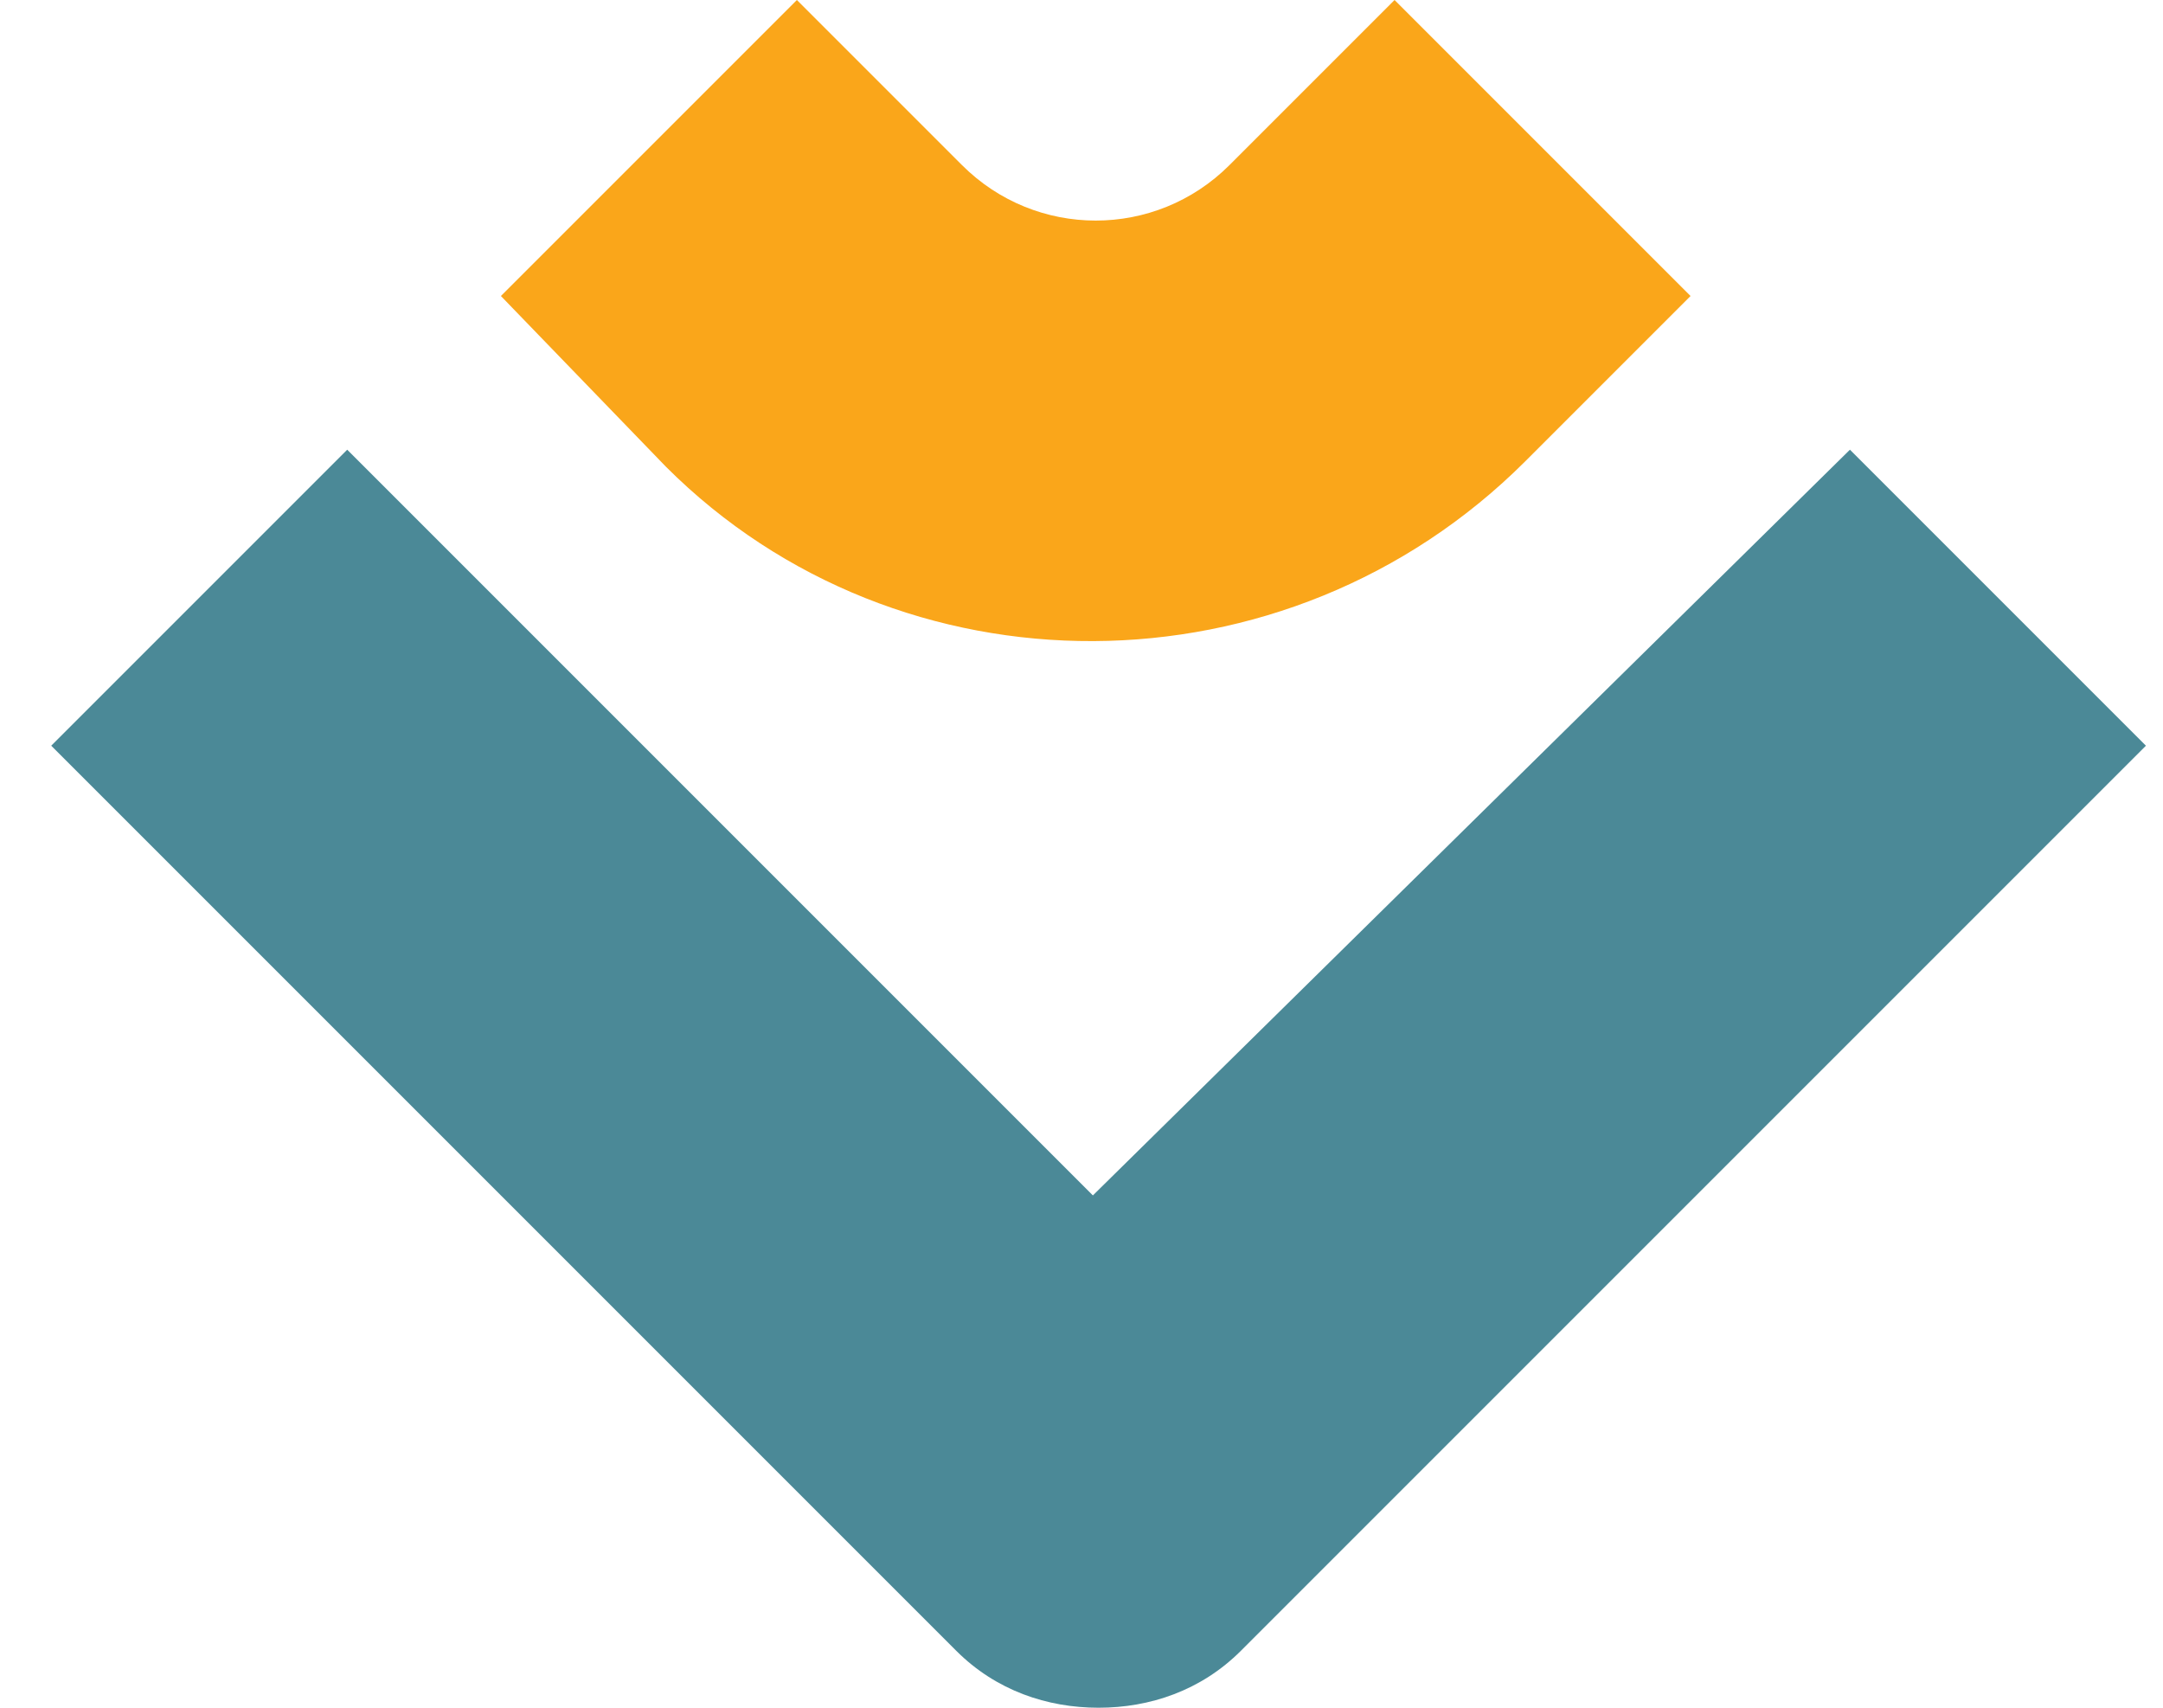
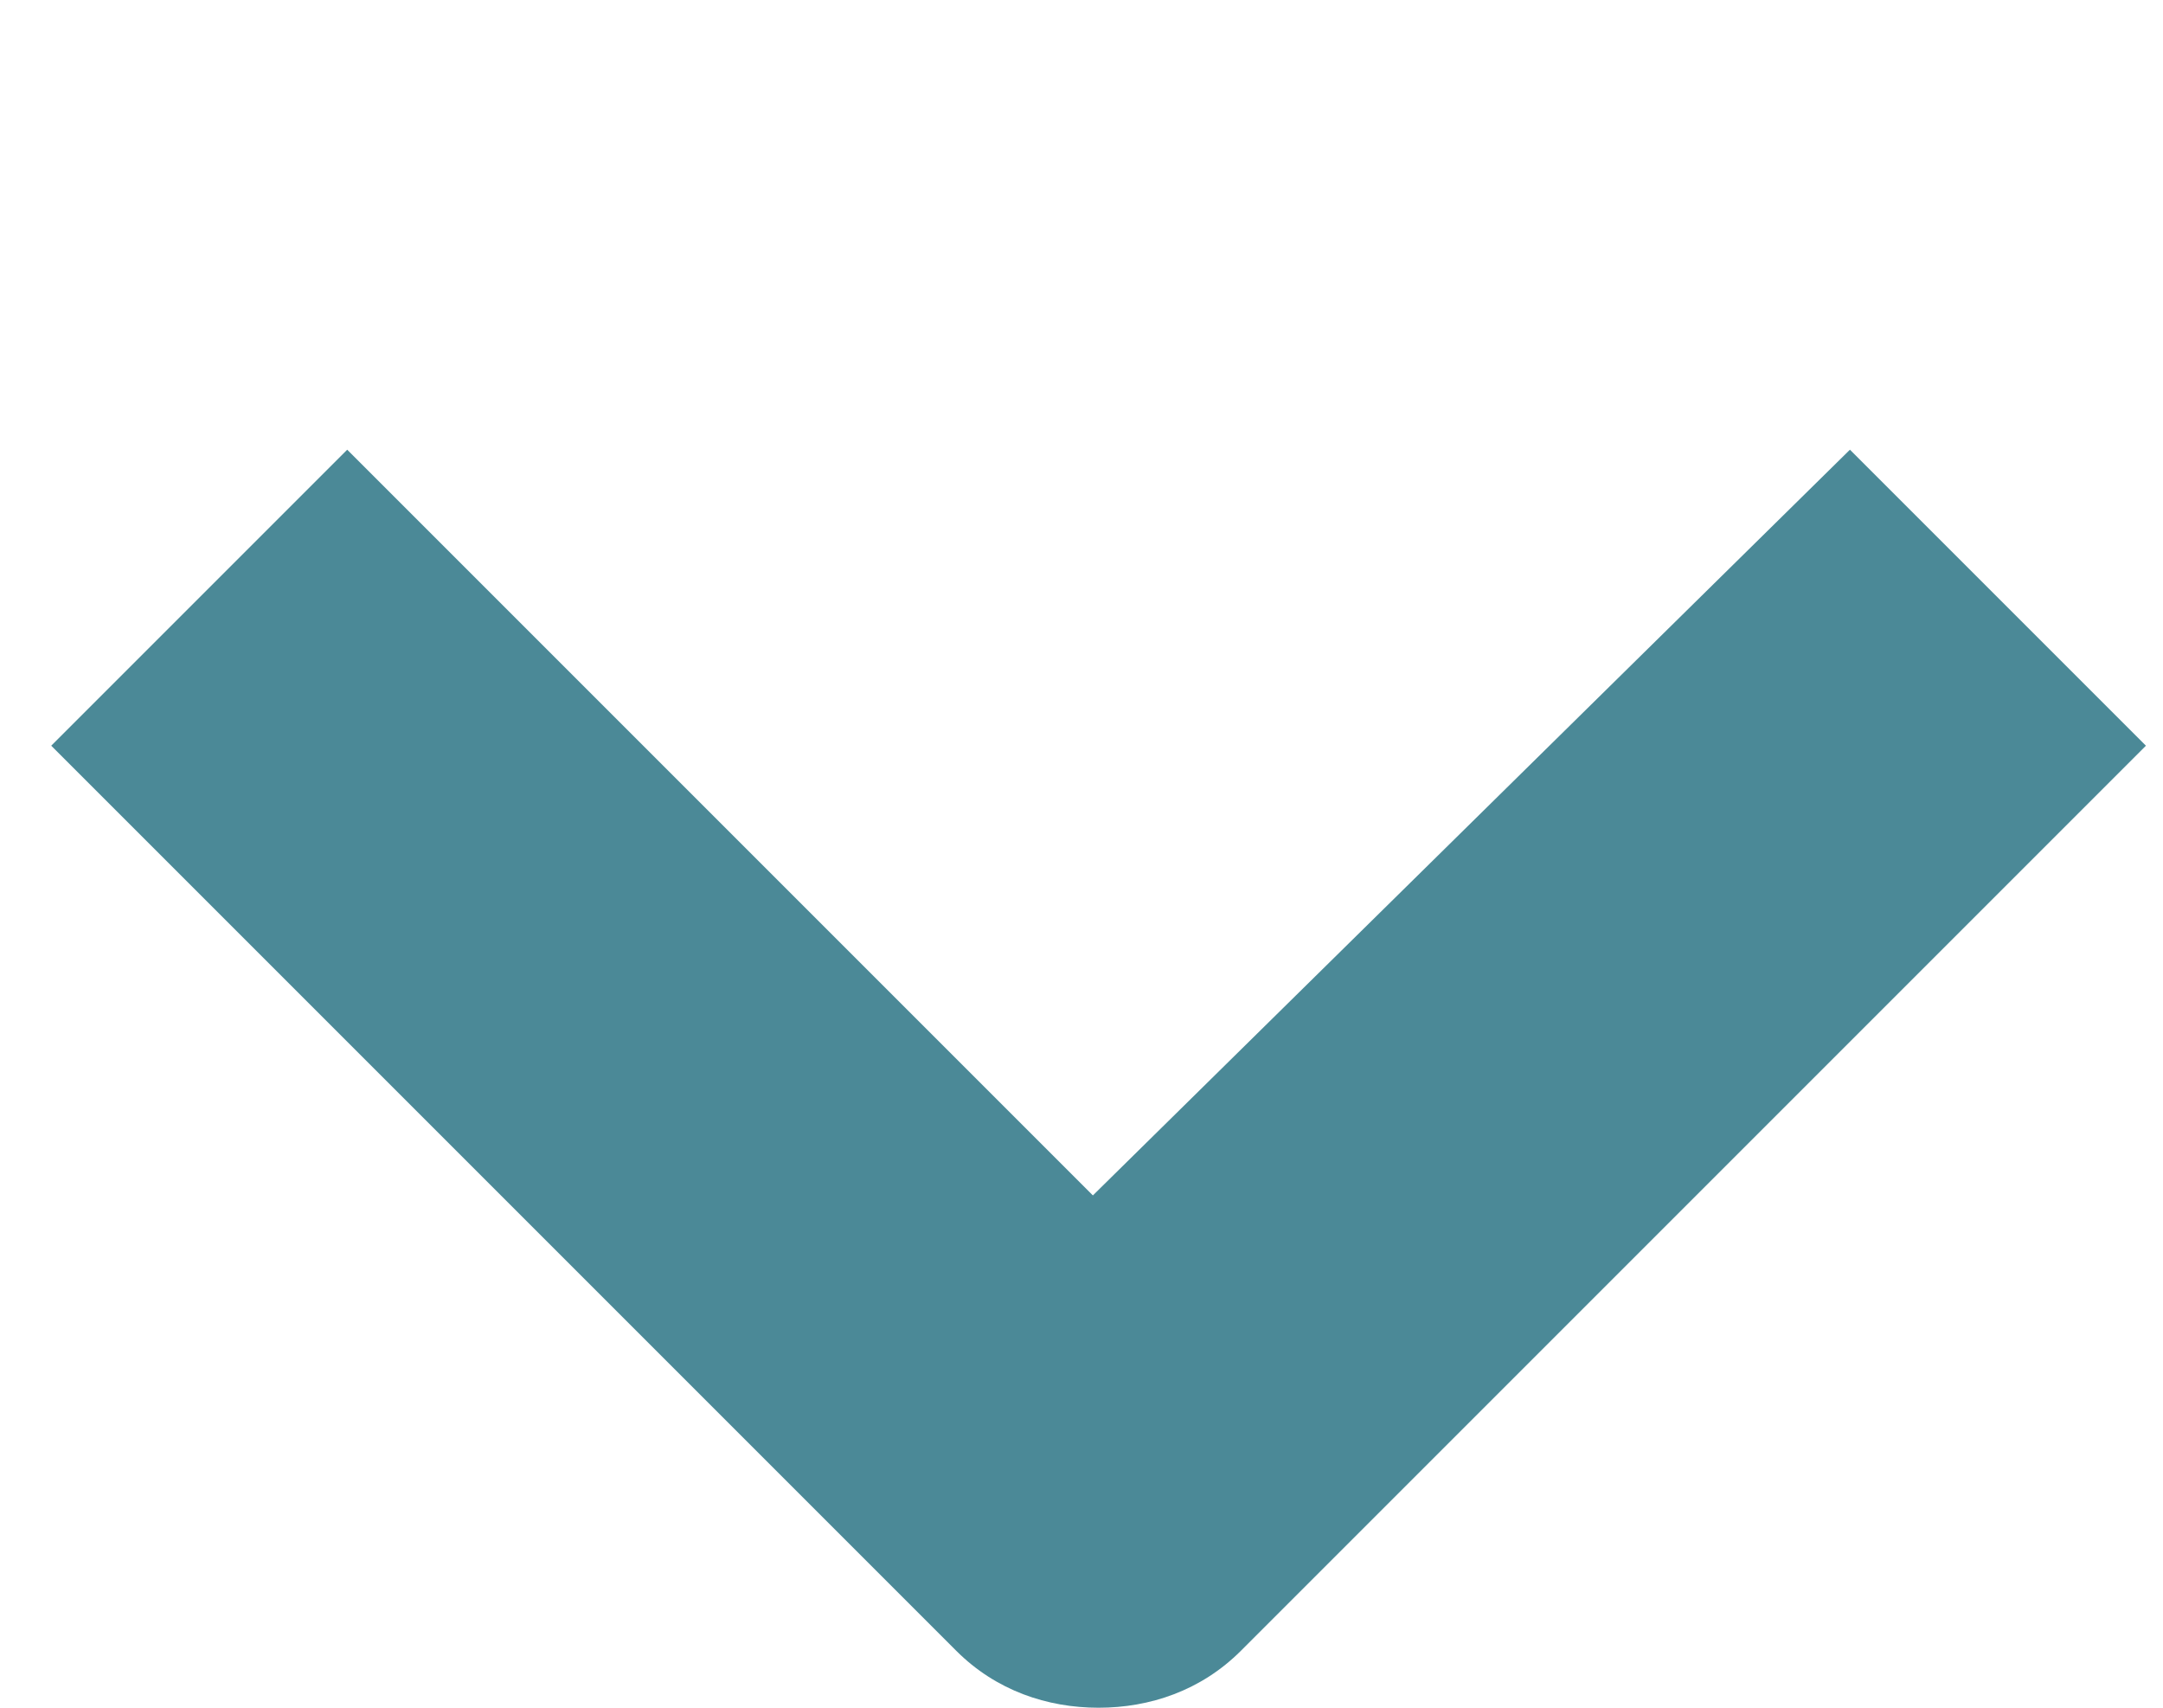
<svg xmlns="http://www.w3.org/2000/svg" width="38" height="30" viewBox="0 0 38 30" fill="none">
  <path d="M19.2 21L6.1 7.9L0.9 13.1L16.8 29C17.5 29.7 18.4 30 19.3 30C20.2 30 21.1 29.7 21.8 29L37.7 13.1L32.5 7.9L19.2 21Z" fill="#4B8997" />
-   <path d="M11.7 8.2L8.8 5.2L14 0L16.9 2.9C18.2 4.2 20.3 4.2 21.6 2.9L24.5 0L29.7 5.2L26.8 8.1C22.6 12.3 15.8 12.3 11.7 8.2Z" fill="#FAA61A" />
</svg>